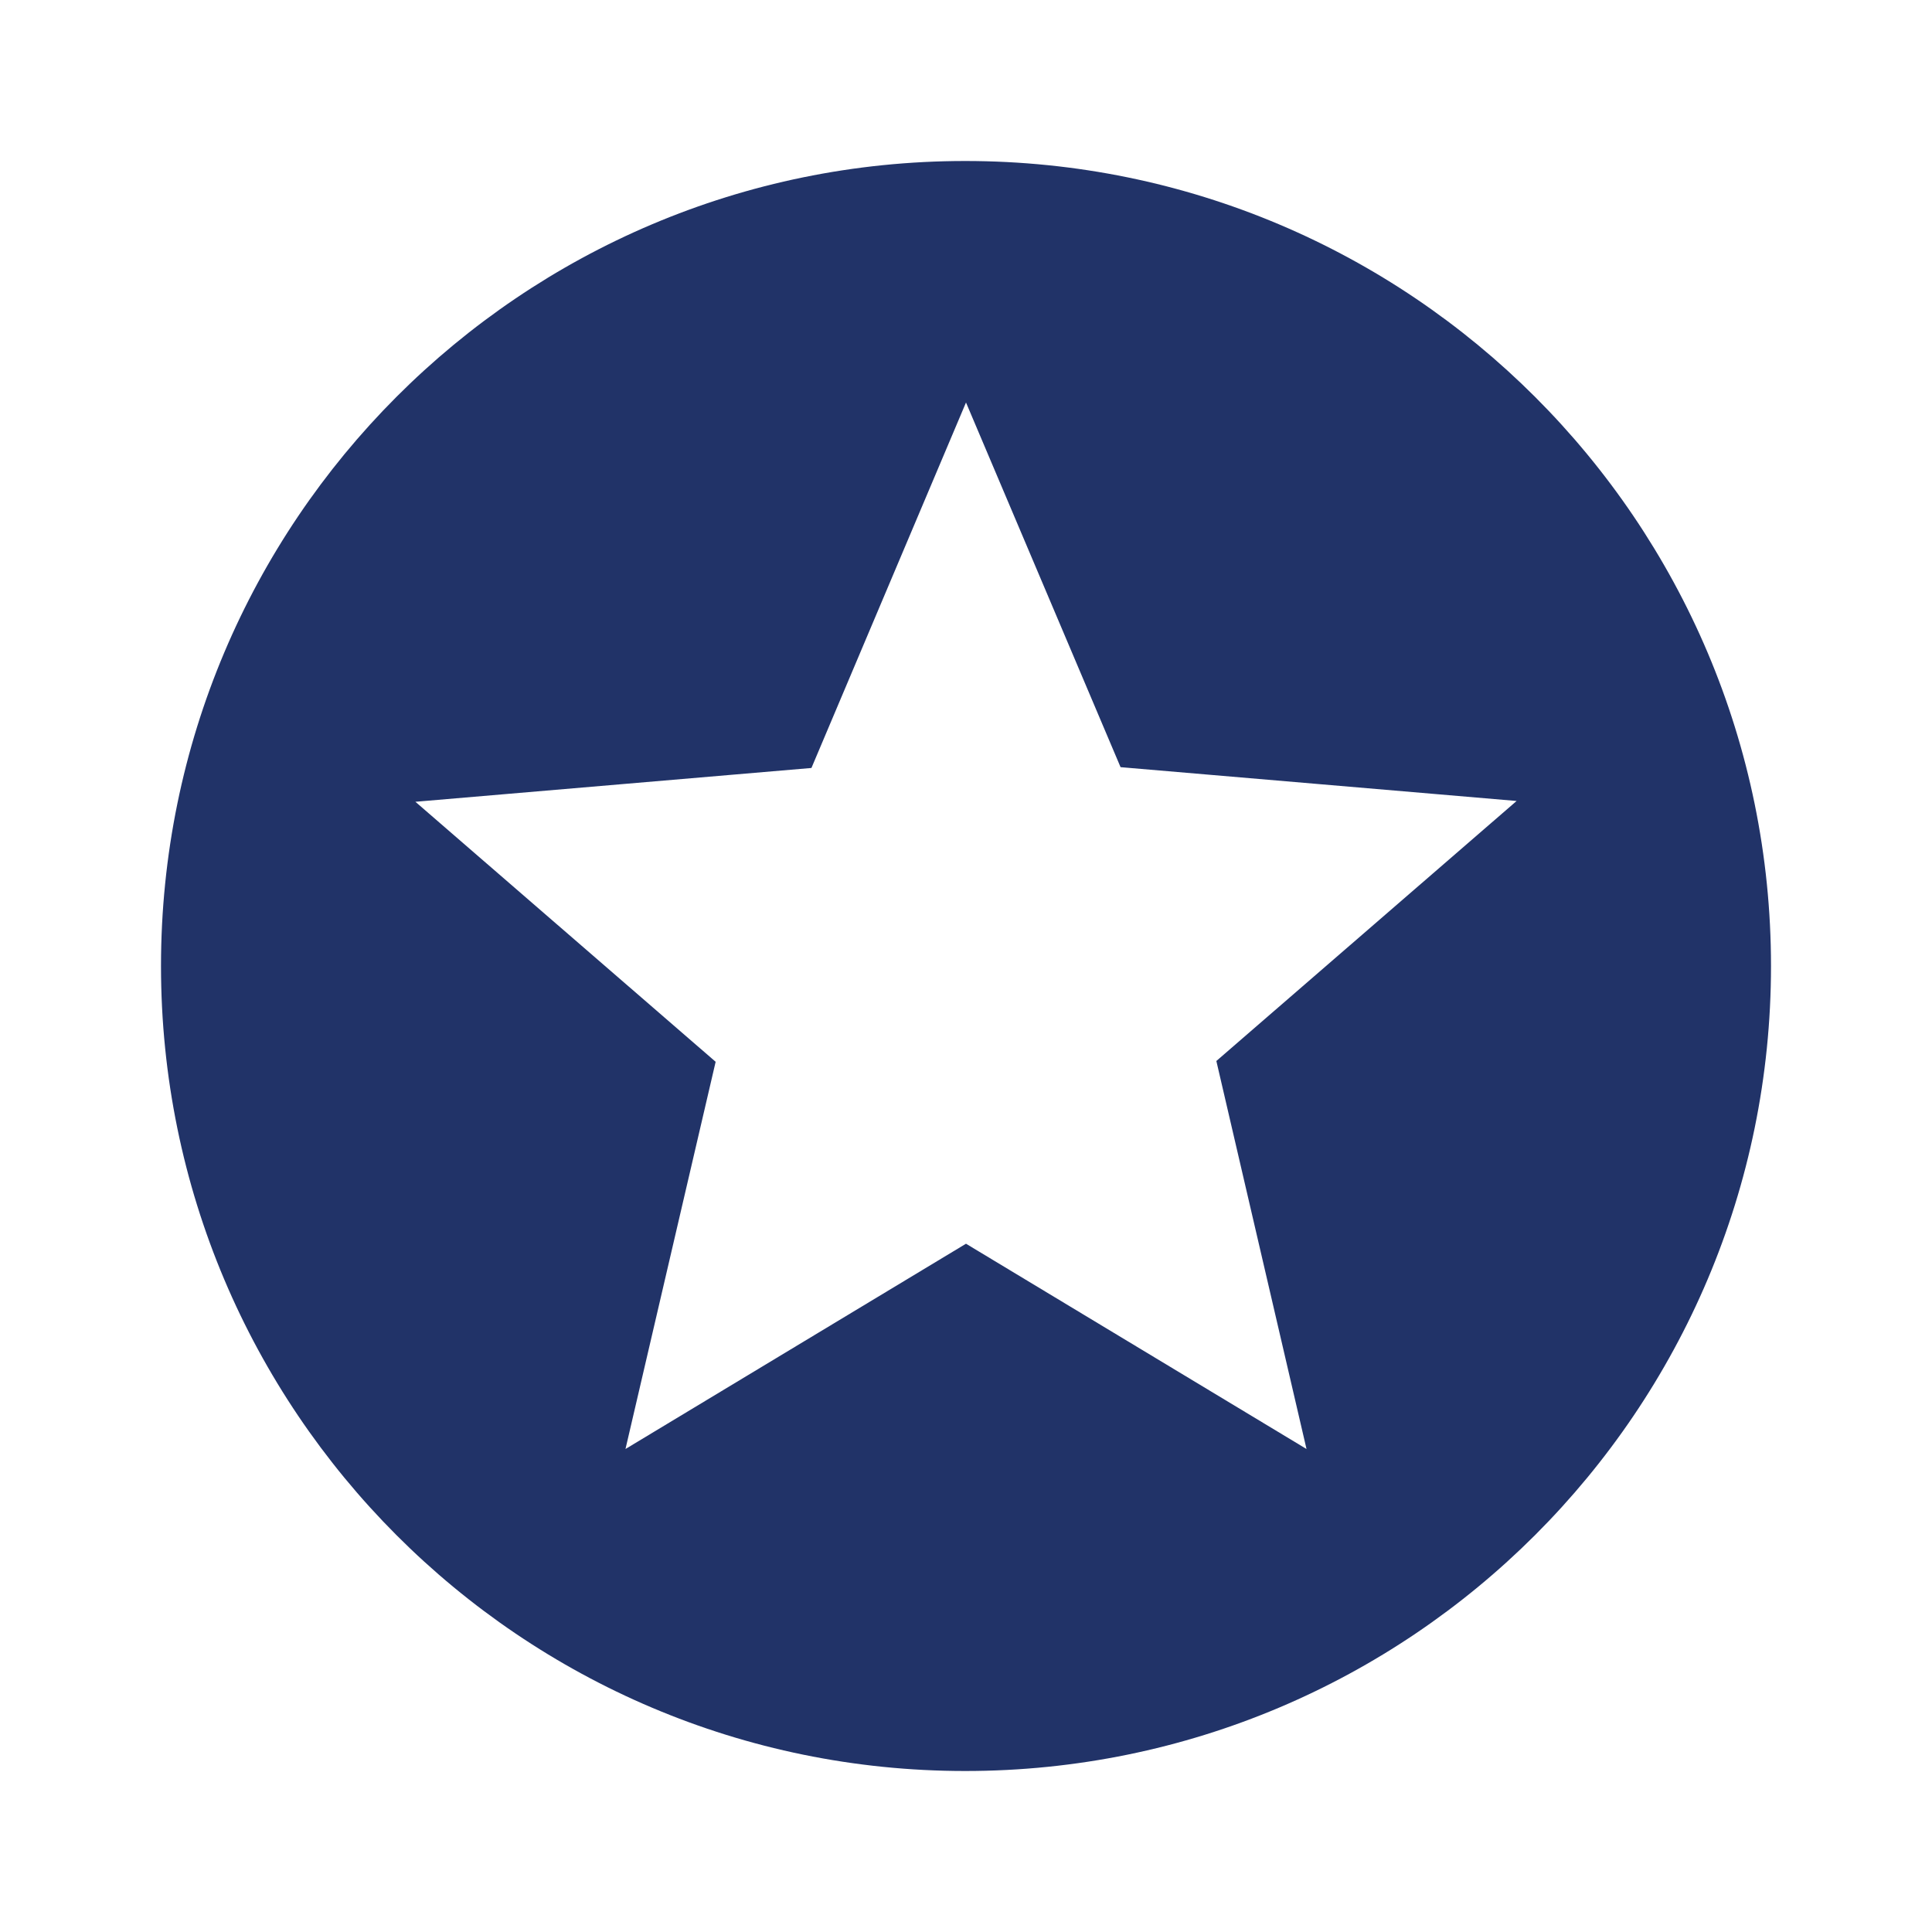
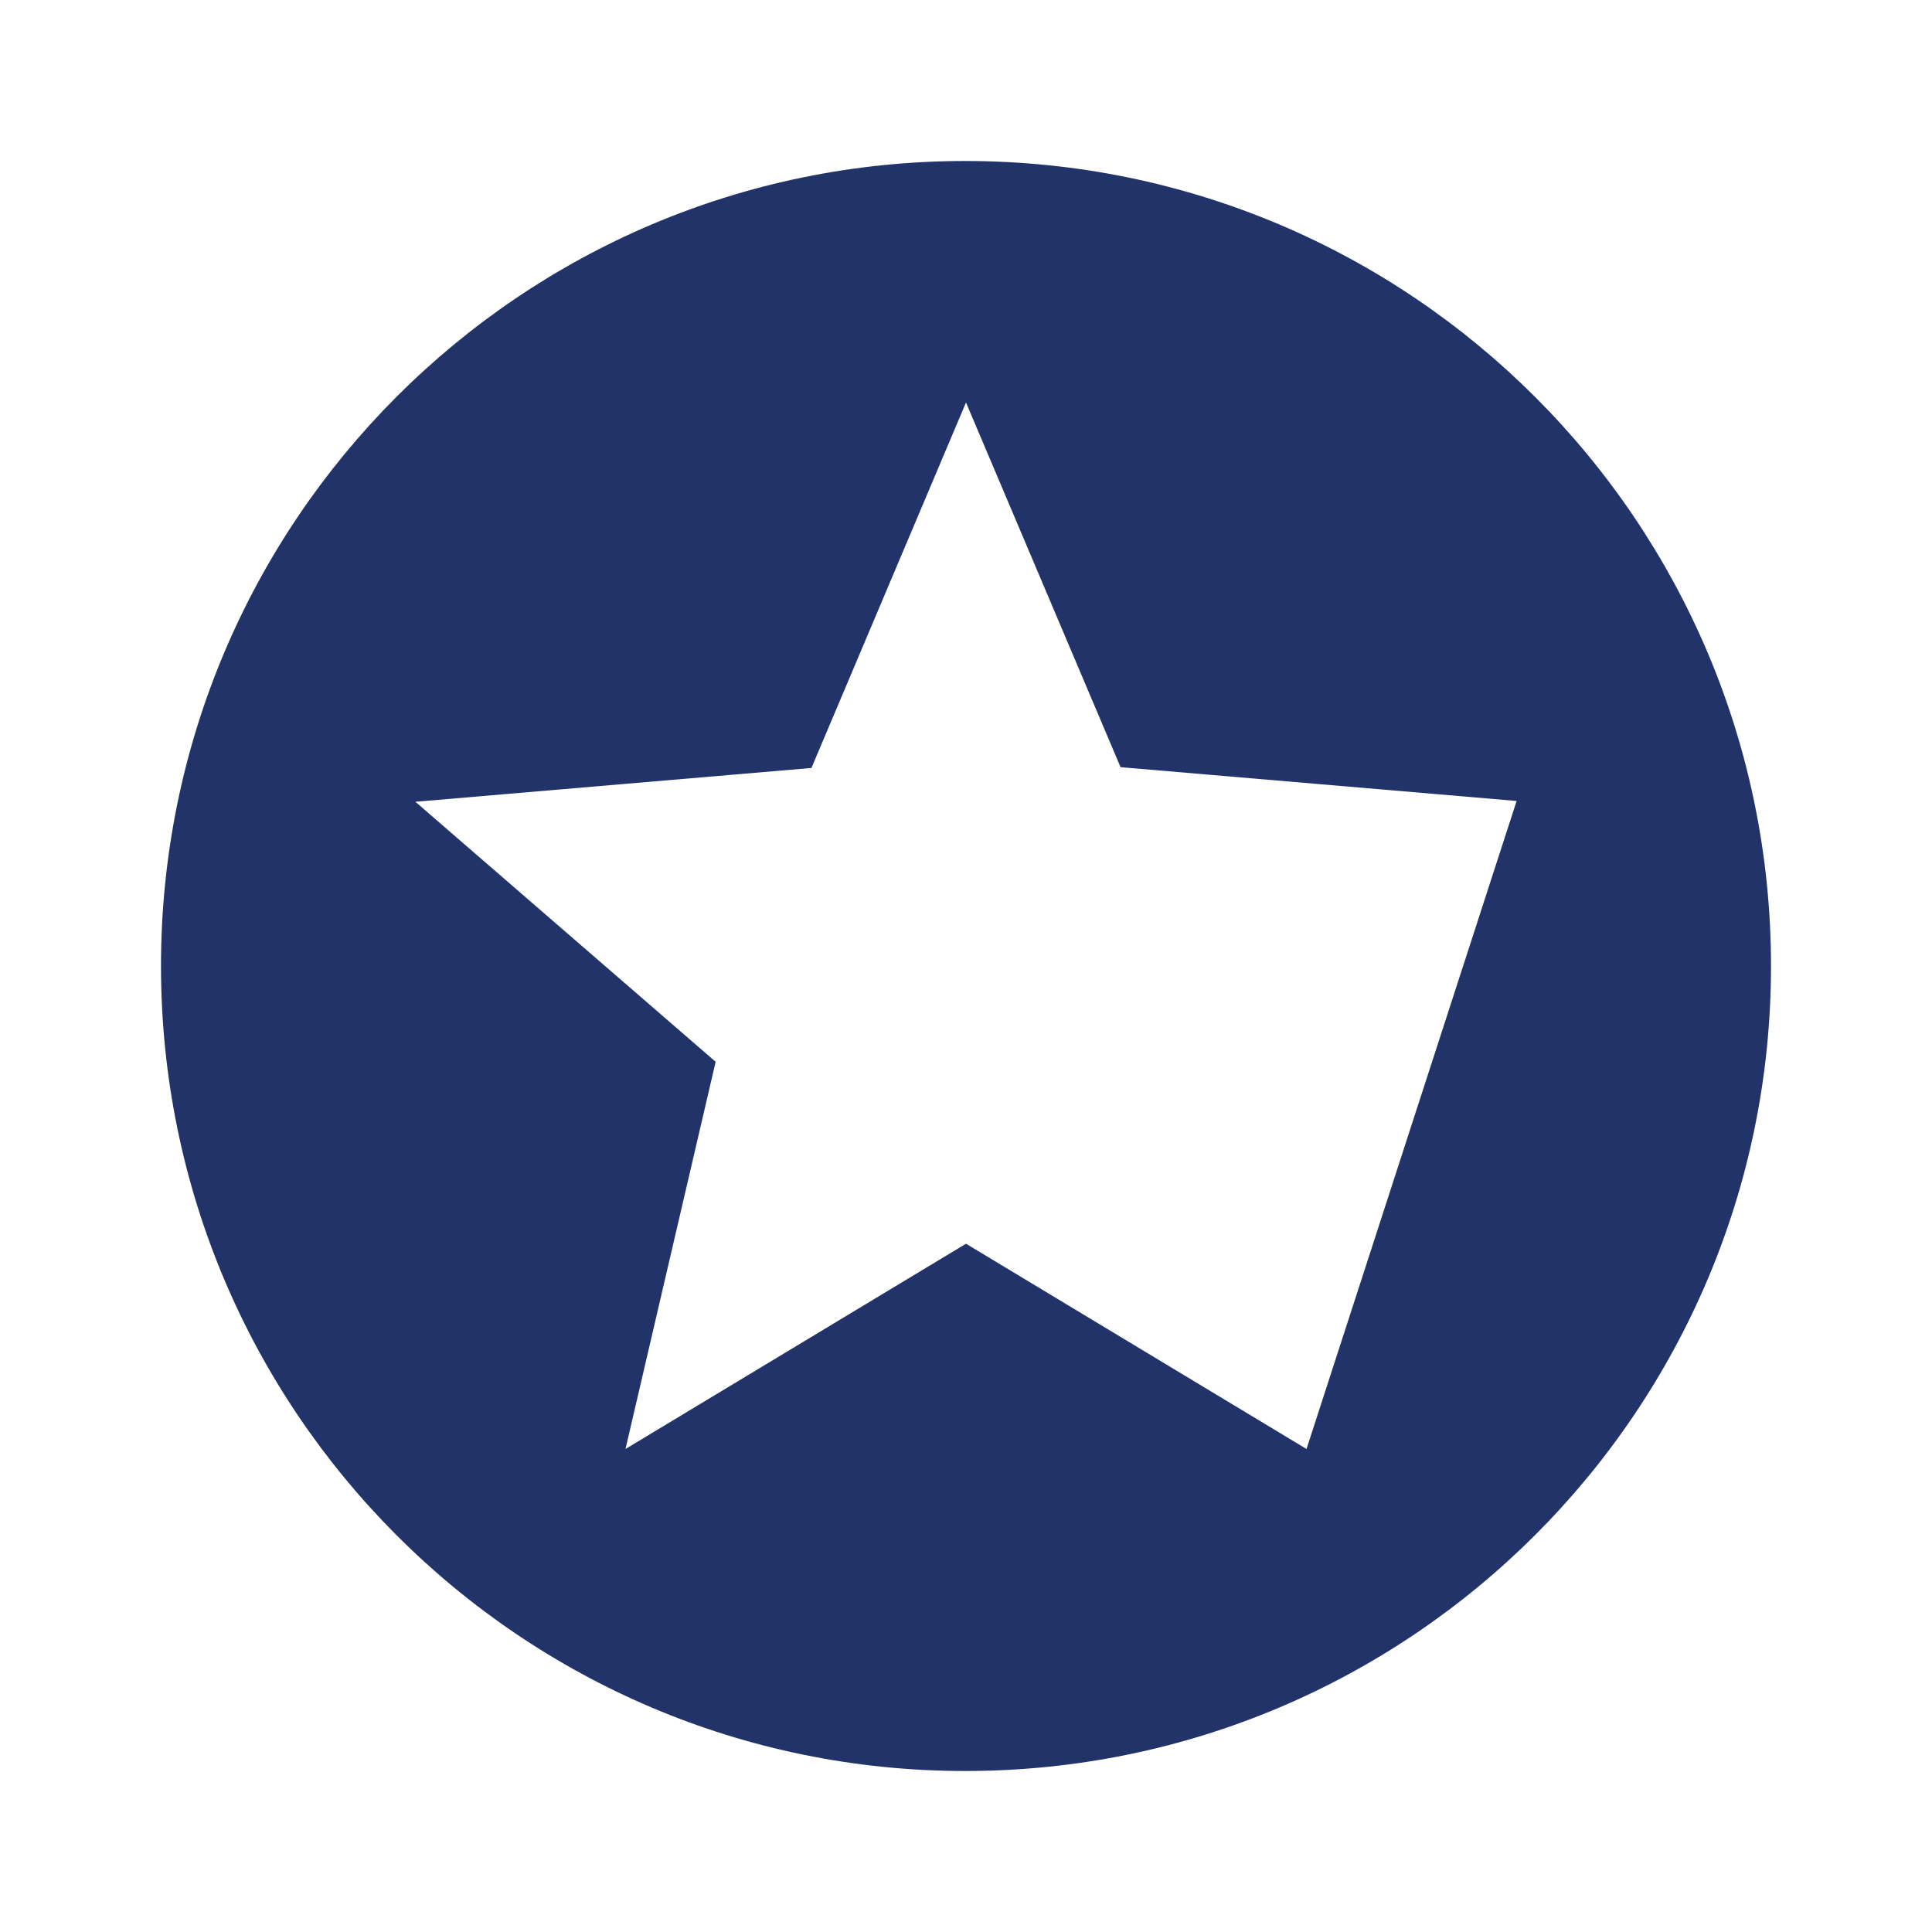
<svg xmlns="http://www.w3.org/2000/svg" width="48" height="48" viewBox="0 0 48 48" fill="none">
-   <path d="M23.98 4C12.94 4 4 12.96 4 24C4 35.04 12.94 44 23.98 44C35.04 44 44 35.04 44 24C44 12.96 35.04 4 23.98 4ZM32.46 36L24 30.9L15.54 36L17.78 26.38L10.32 19.92L20.16 19.08L24 10L27.84 19.06L37.68 19.9L30.22 26.36L32.46 36Z" fill="#213368" />
+   <path d="M23.98 4C12.94 4 4 12.96 4 24C4 35.04 12.94 44 23.98 44C35.04 44 44 35.04 44 24C44 12.96 35.04 4 23.98 4ZM32.46 36L24 30.9L15.54 36L17.78 26.38L10.32 19.92L20.16 19.08L24 10L27.84 19.06L37.68 19.9L32.46 36Z" fill="#213368" />
</svg>